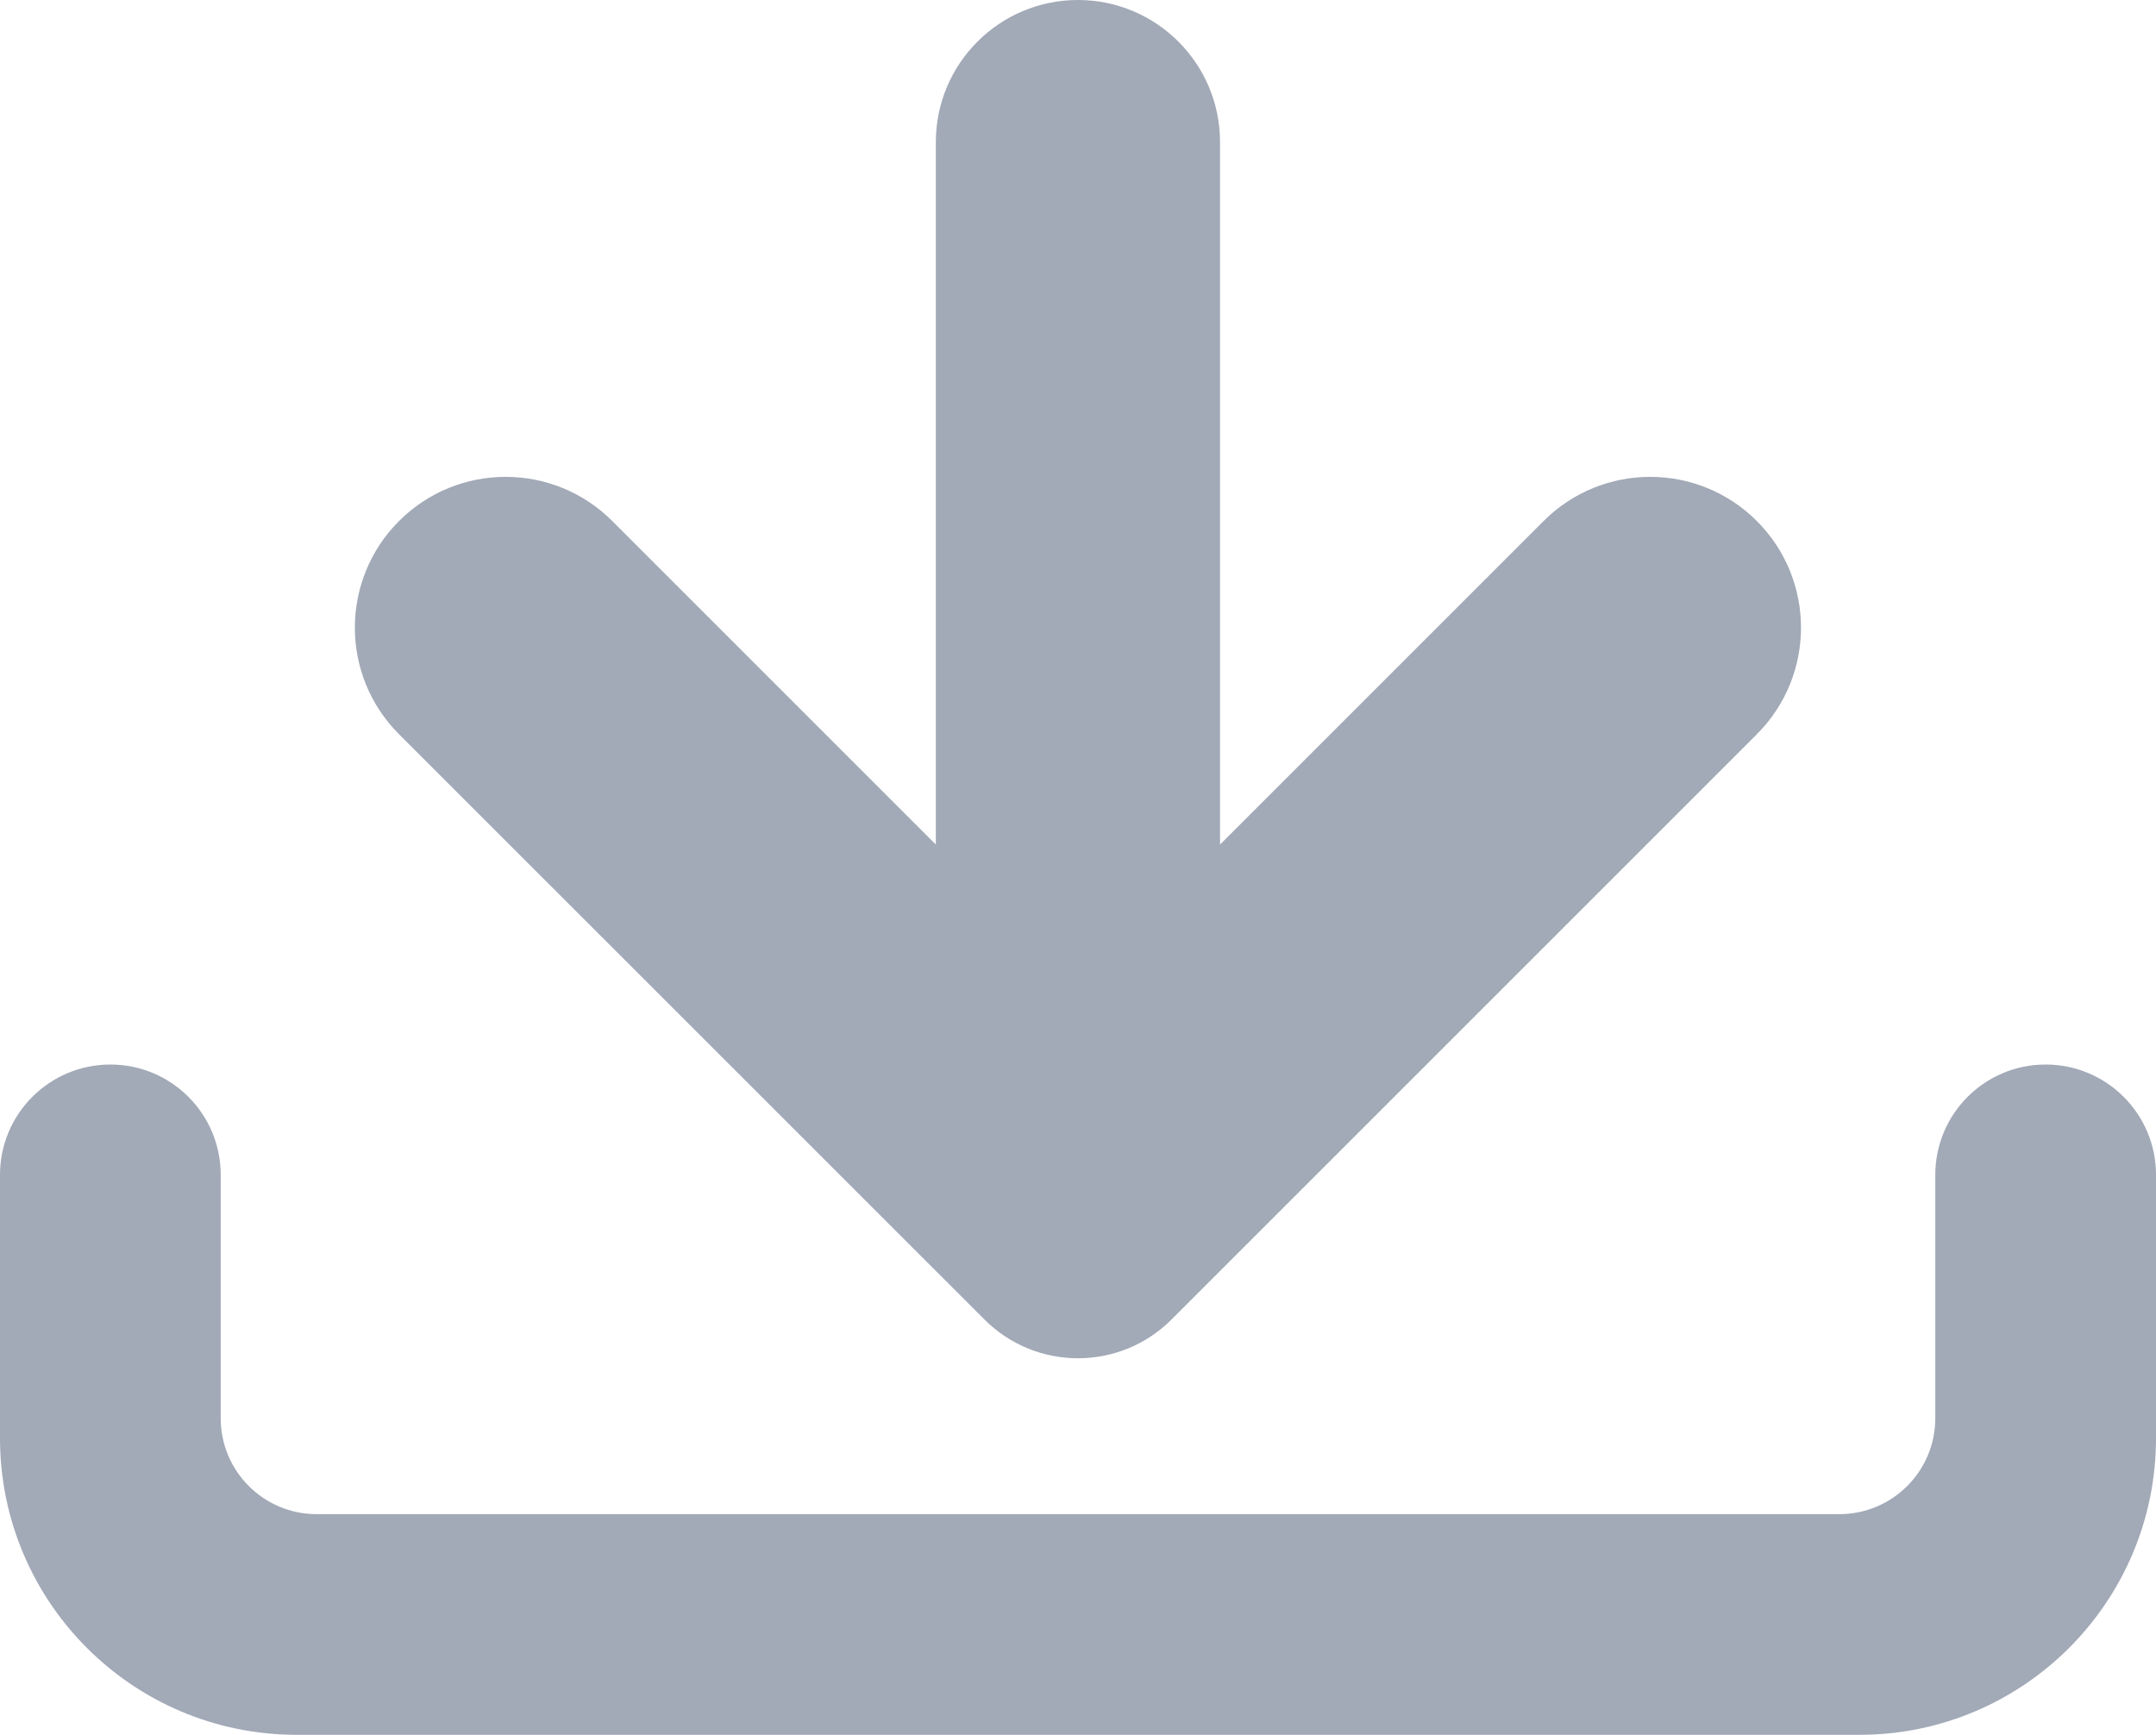
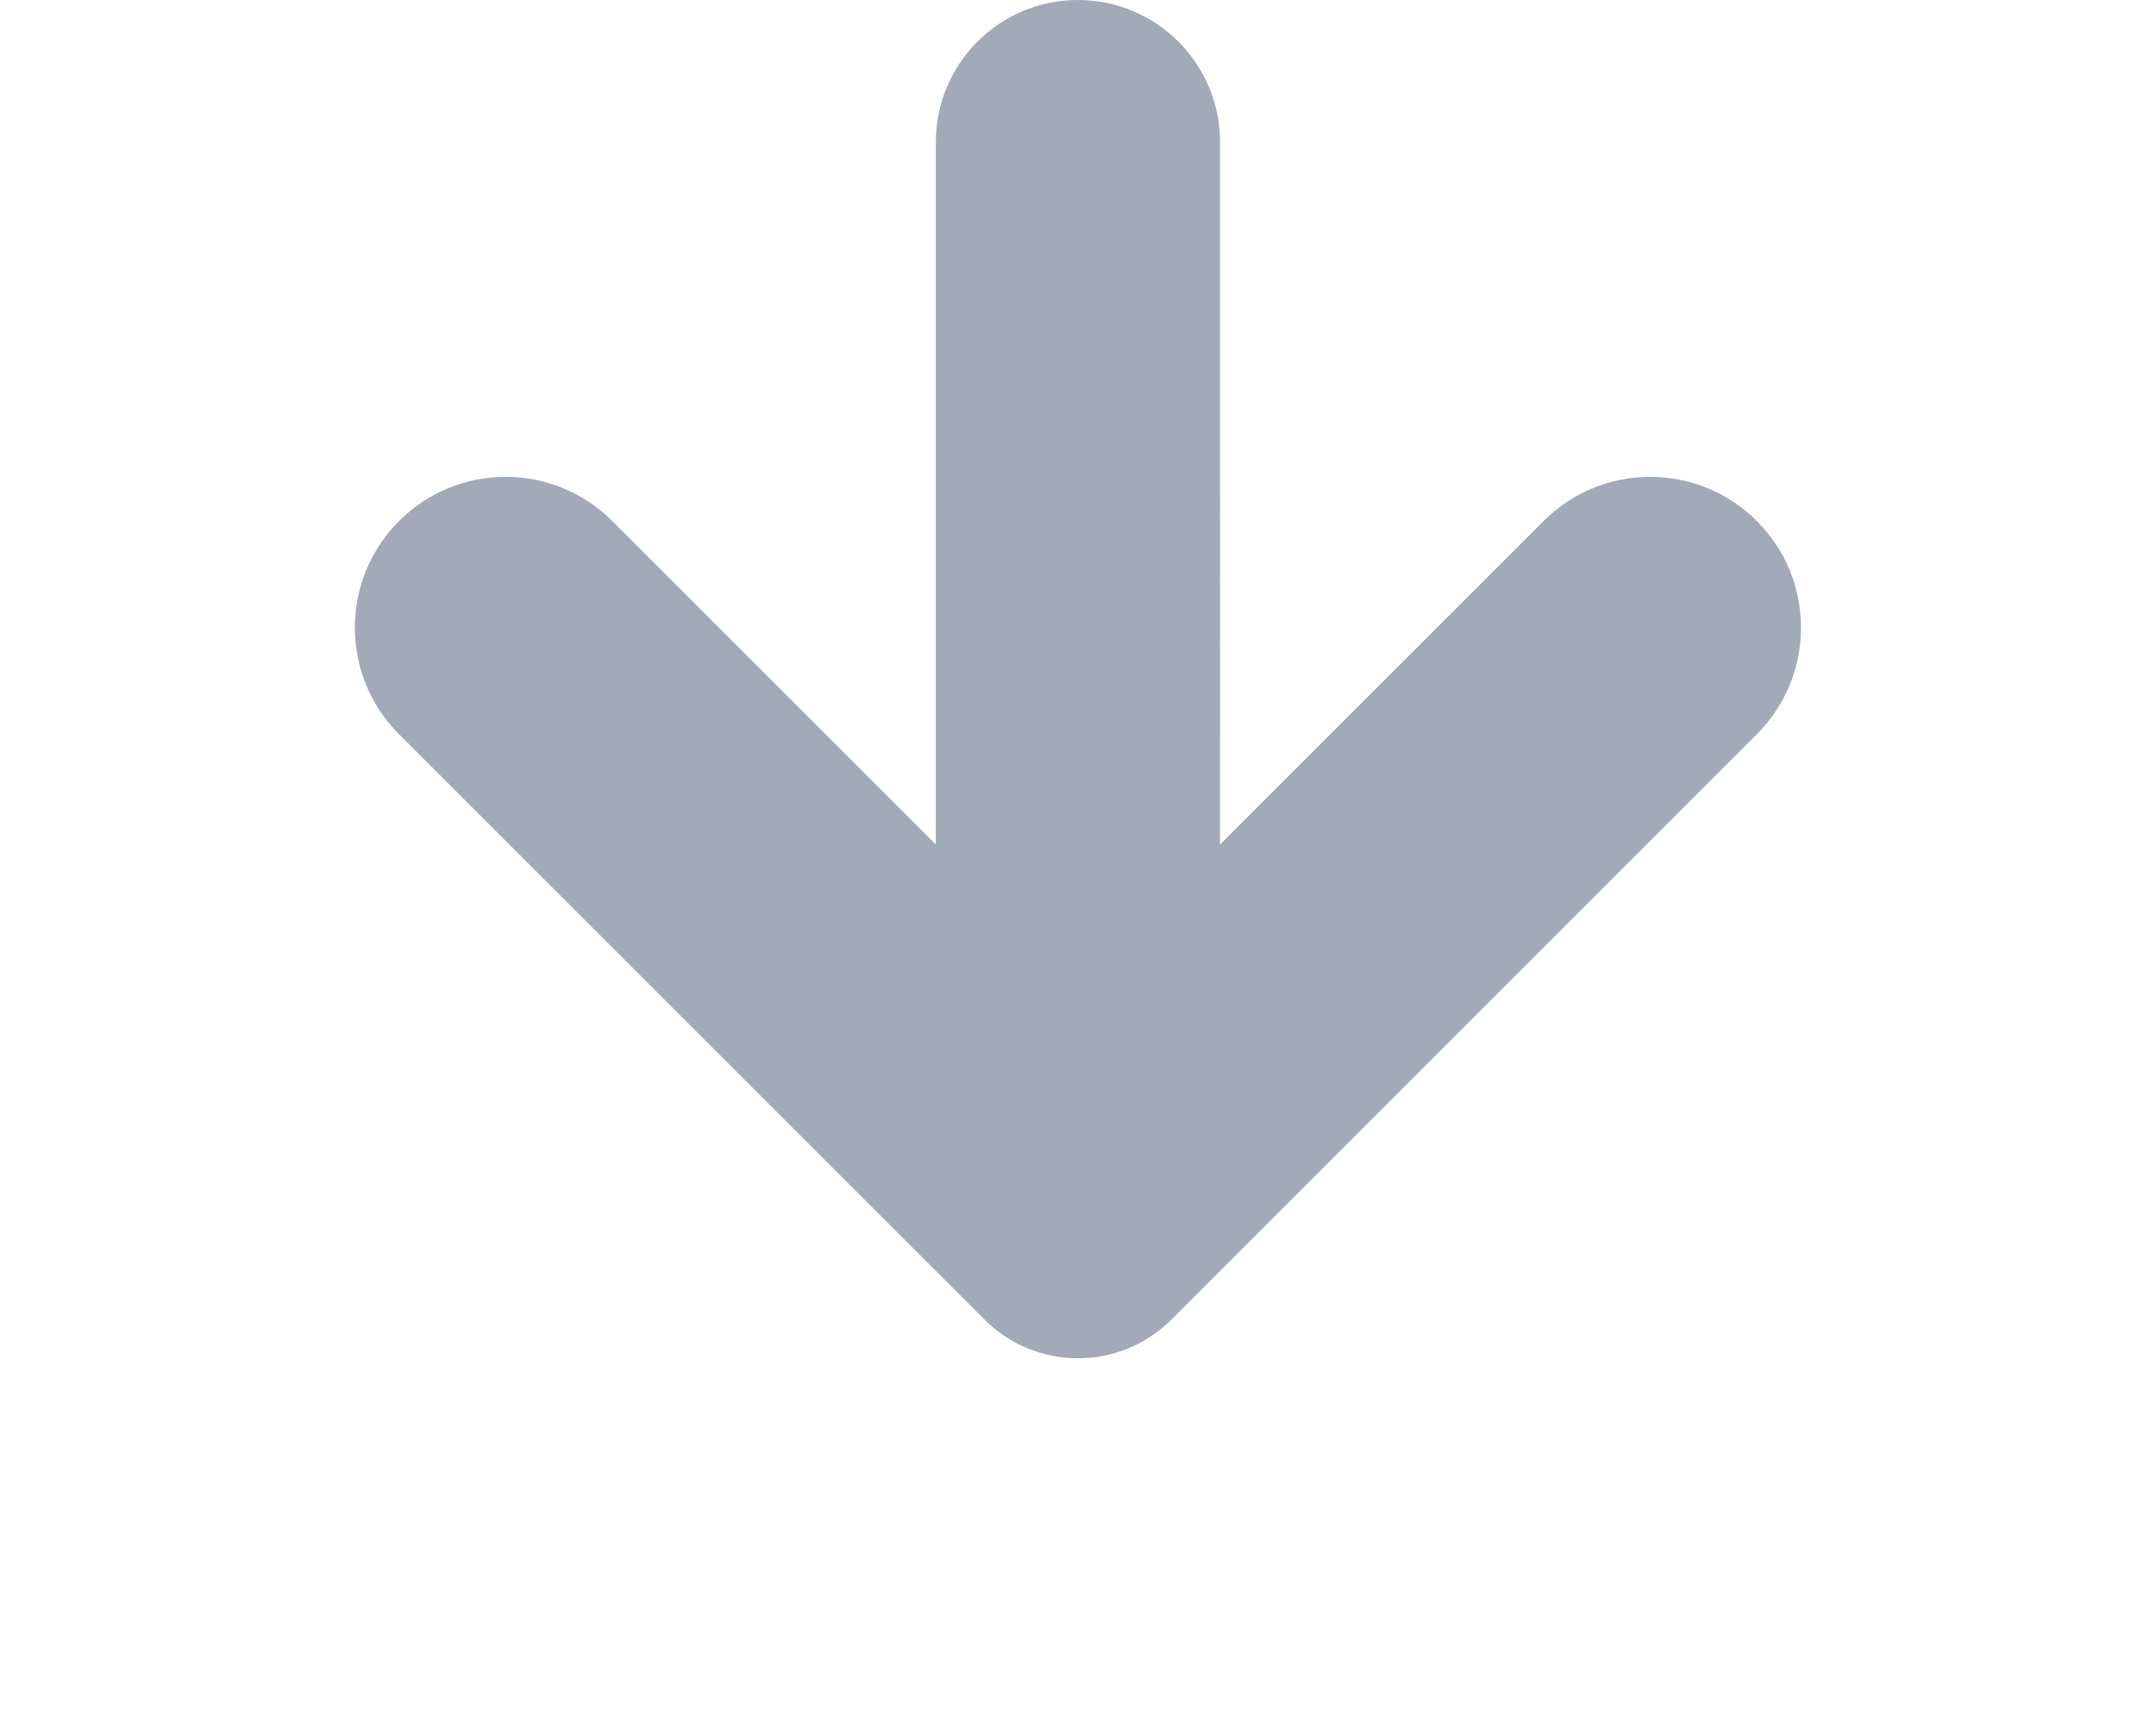
<svg xmlns="http://www.w3.org/2000/svg" version="1.1" id="图层_1" x="0px" y="0px" width="48.249px" height="38.827px" viewBox="0 0 48.249 38.827" enable-background="new 0 0 48.249 38.827" xml:space="preserve">
  <g>
-     <path fill="#A2A9B7" d="M45.779,23.825c-1.364,0-2.469,1.106-2.469,2.469v5.446c0,1.187-0.962,2.148-2.148,2.148H7.087   c-1.187,0-2.148-0.962-2.148-2.148v-5.446c0-1.364-1.106-2.469-2.469-2.469S0,24.931,0,26.294v5.892   c0,3.668,2.973,6.641,6.641,6.641h34.967c3.668,0,6.641-2.973,6.641-6.641v-5.892C48.249,24.931,47.143,23.825,45.779,23.825z" />
-     <path fill="#A2A9B7" d="M22.031,29.532c1.156,1.156,3.03,1.156,4.186,0l13.099-13.099c1.318-1.318,1.318-3.454,0-4.772   s-3.454-1.318-4.772,0l-7.241,7.241V3.18c0-1.756-1.424-3.18-3.18-3.18c-1.756,0-3.18,1.424-3.18,3.18v15.722l-7.241-7.241   c-1.318-1.318-3.454-1.318-4.772,0s-1.318,3.454,0,4.772L22.031,29.532z" />
+     <path fill="#A2A9B7" d="M22.031,29.532c1.156,1.156,3.03,1.156,4.186,0l13.099-13.099c1.318-1.318,1.318-3.454,0-4.772   s-3.454-1.318-4.772,0l-7.241,7.241V3.18c0-1.756-1.424-3.18-3.18-3.18c-1.756,0-3.18,1.424-3.18,3.18v15.722l-7.241-7.241   c-1.318-1.318-3.454-1.318-4.772,0s-1.318,3.454,0,4.772L22.031,29.532" />
  </g>
</svg>